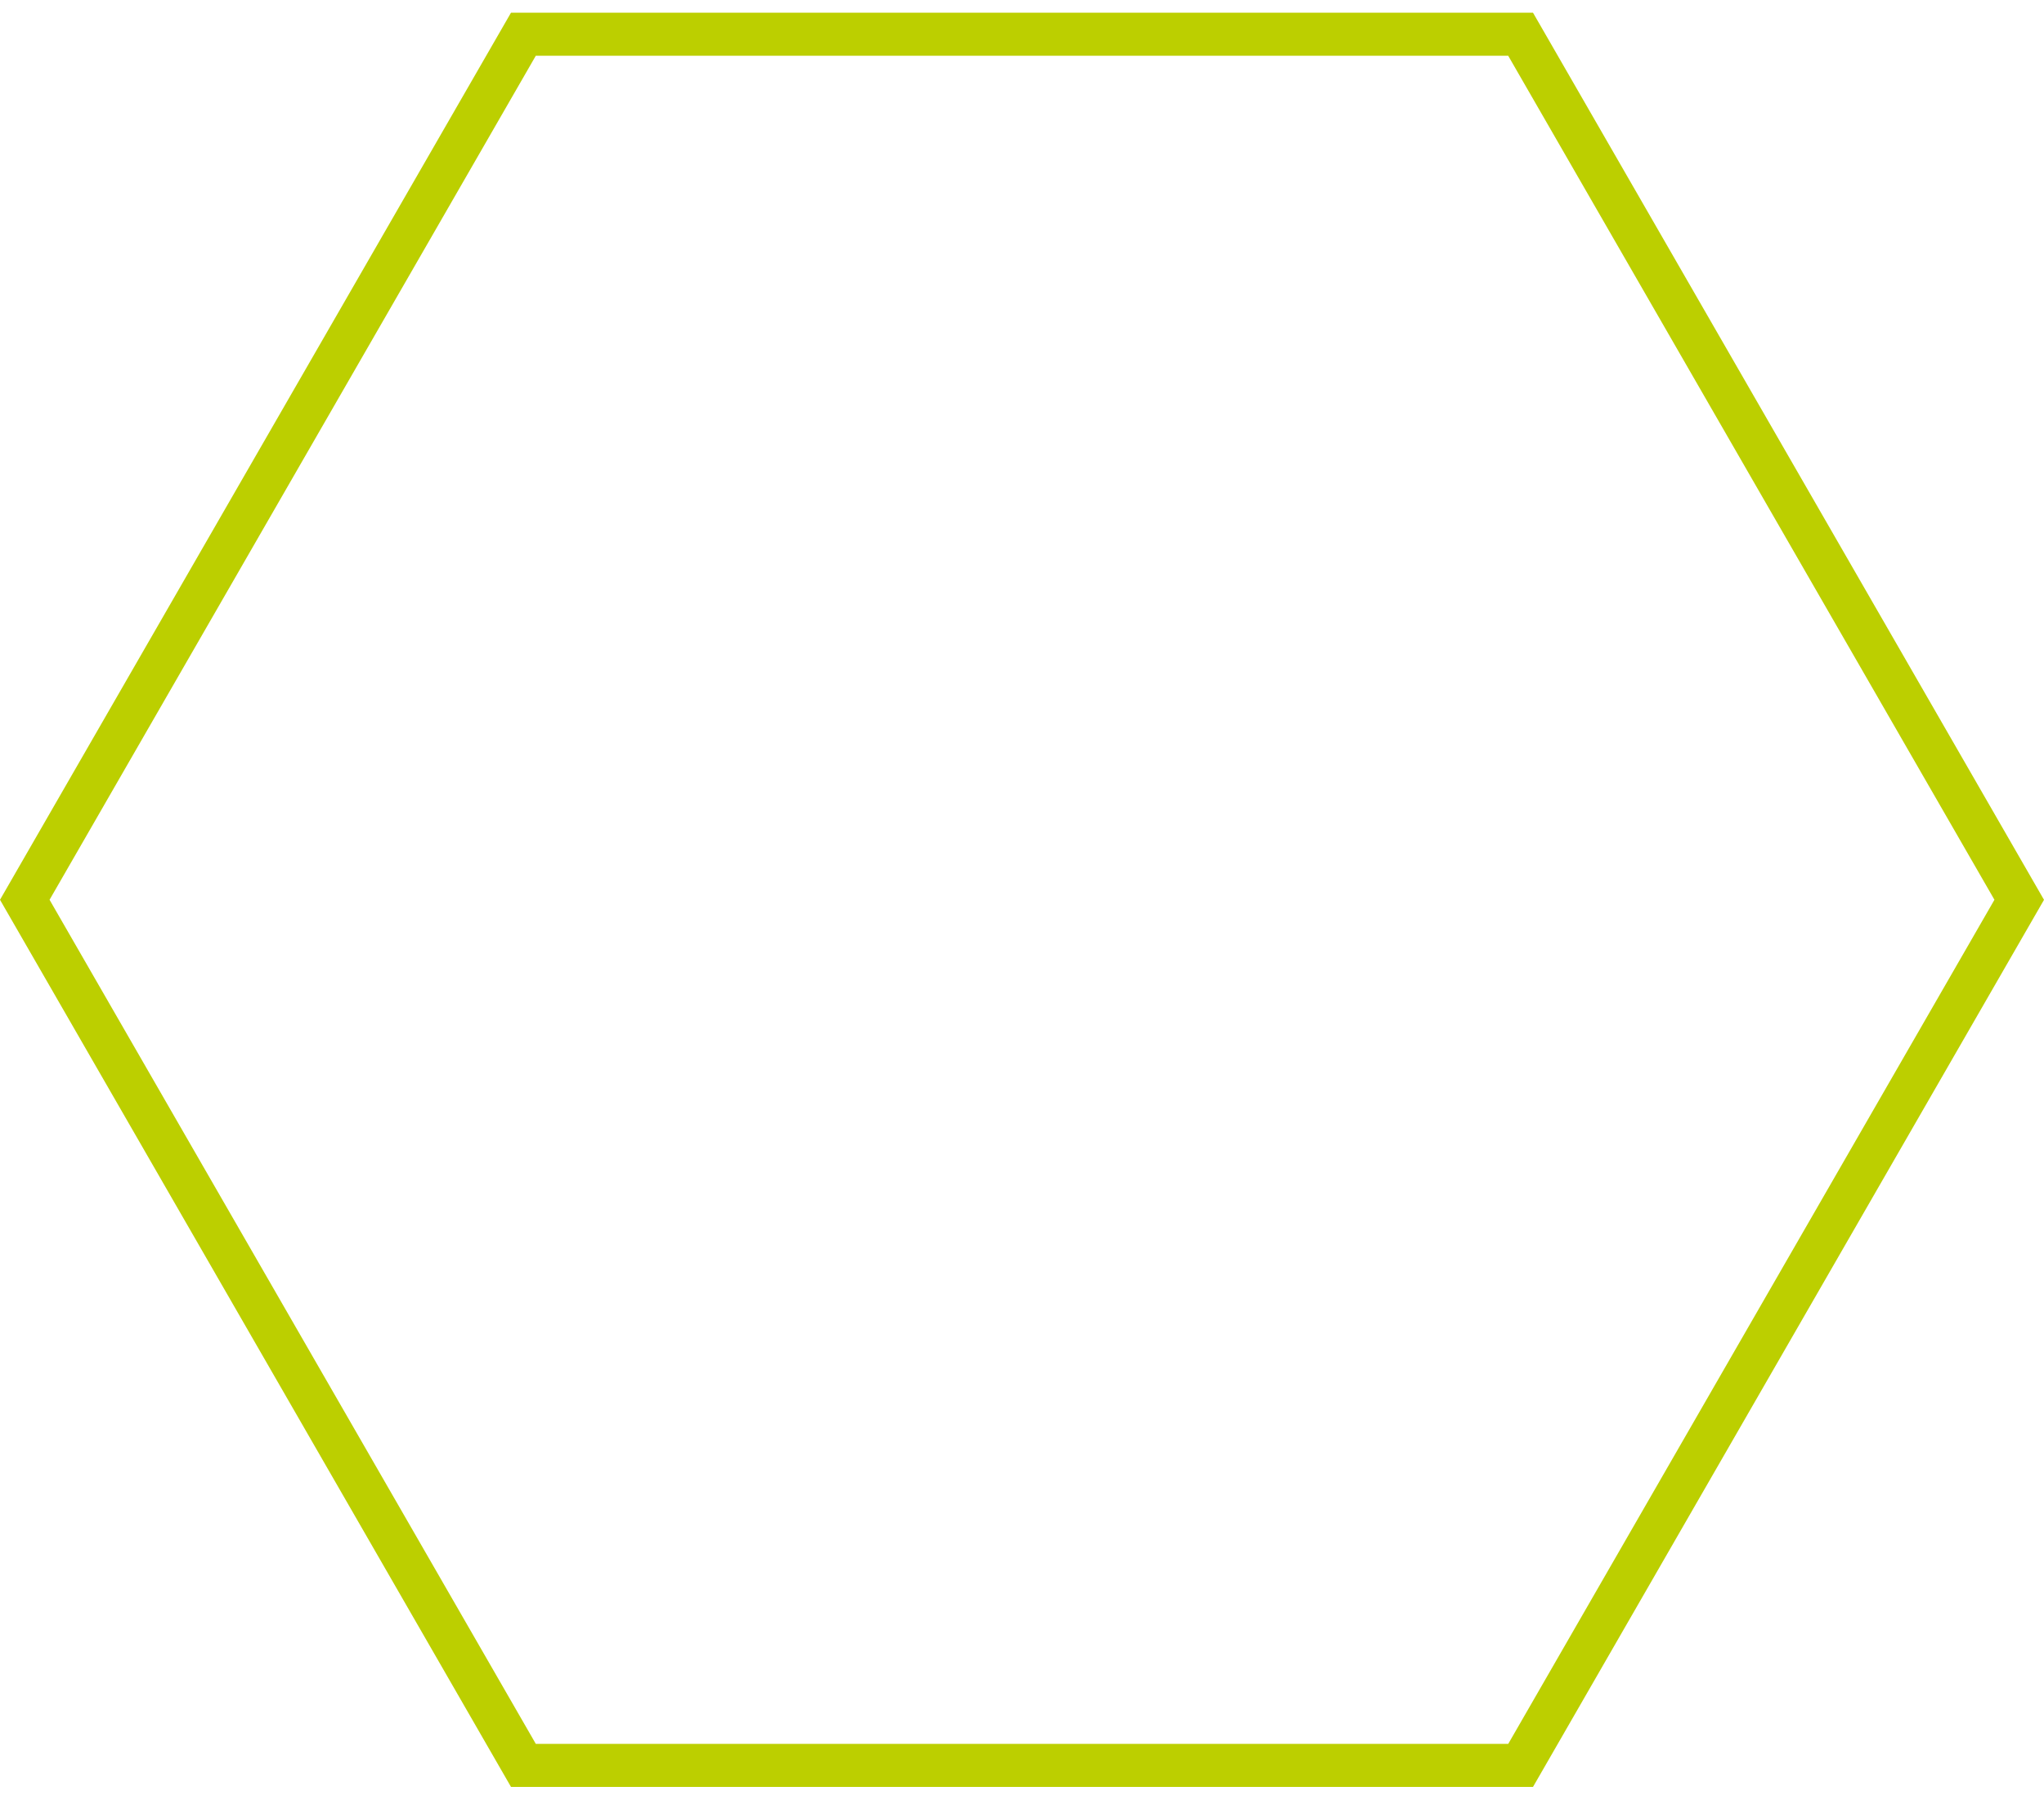
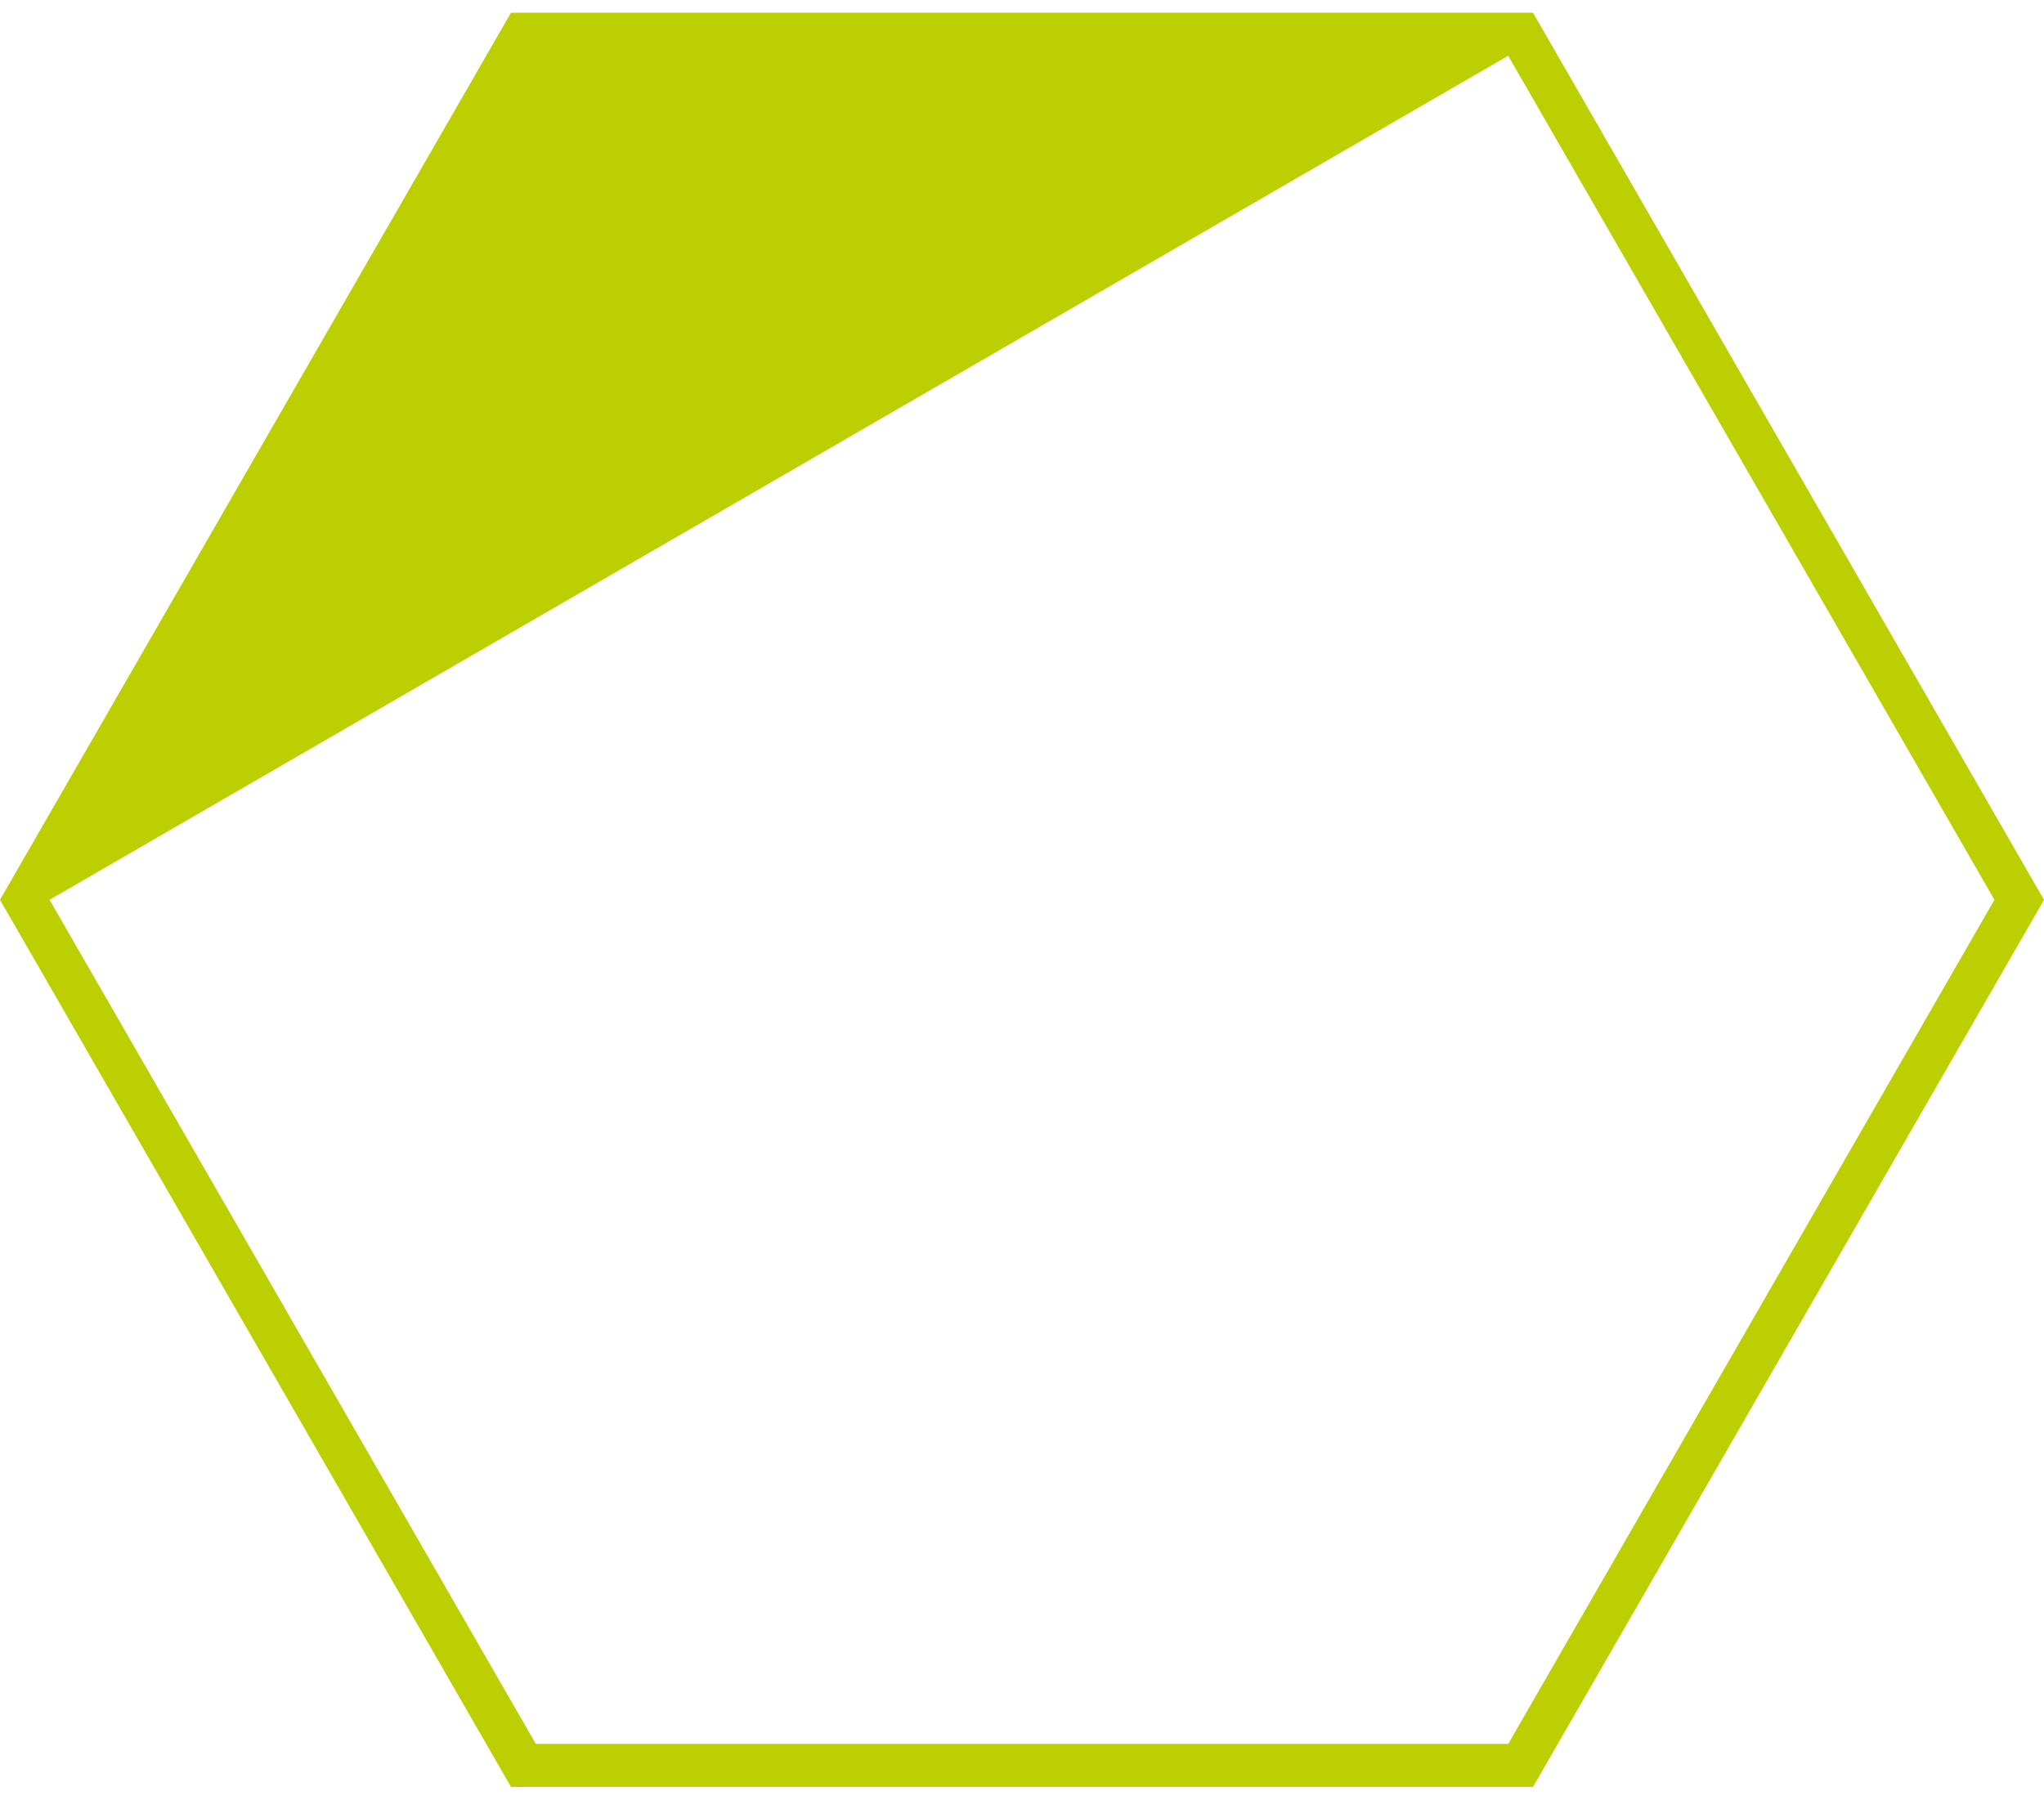
<svg xmlns="http://www.w3.org/2000/svg" version="1.1" id="Ebene_1" x="0px" y="0px" viewBox="0 0 379.84 334.49" enable-background="new 0 0 379.84 334.49" xml:space="preserve">
  <g>
-     <path fill="#BCCF00" d="M284.88,332.13H94.96L0,167.24L94.96,2.36h189.92l94.96,164.89L284.88,332.13z M99.57,324.13h180.71   l90.35-156.89L280.27,10.36H99.57L9.21,167.24L99.57,324.13z" />
+     <path fill="#BCCF00" d="M284.88,332.13H94.96L0,167.24L94.96,2.36h189.92l94.96,164.89L284.88,332.13z M99.57,324.13h180.71   l90.35-156.89L280.27,10.36L9.21,167.24L99.57,324.13z" />
  </g>
</svg>